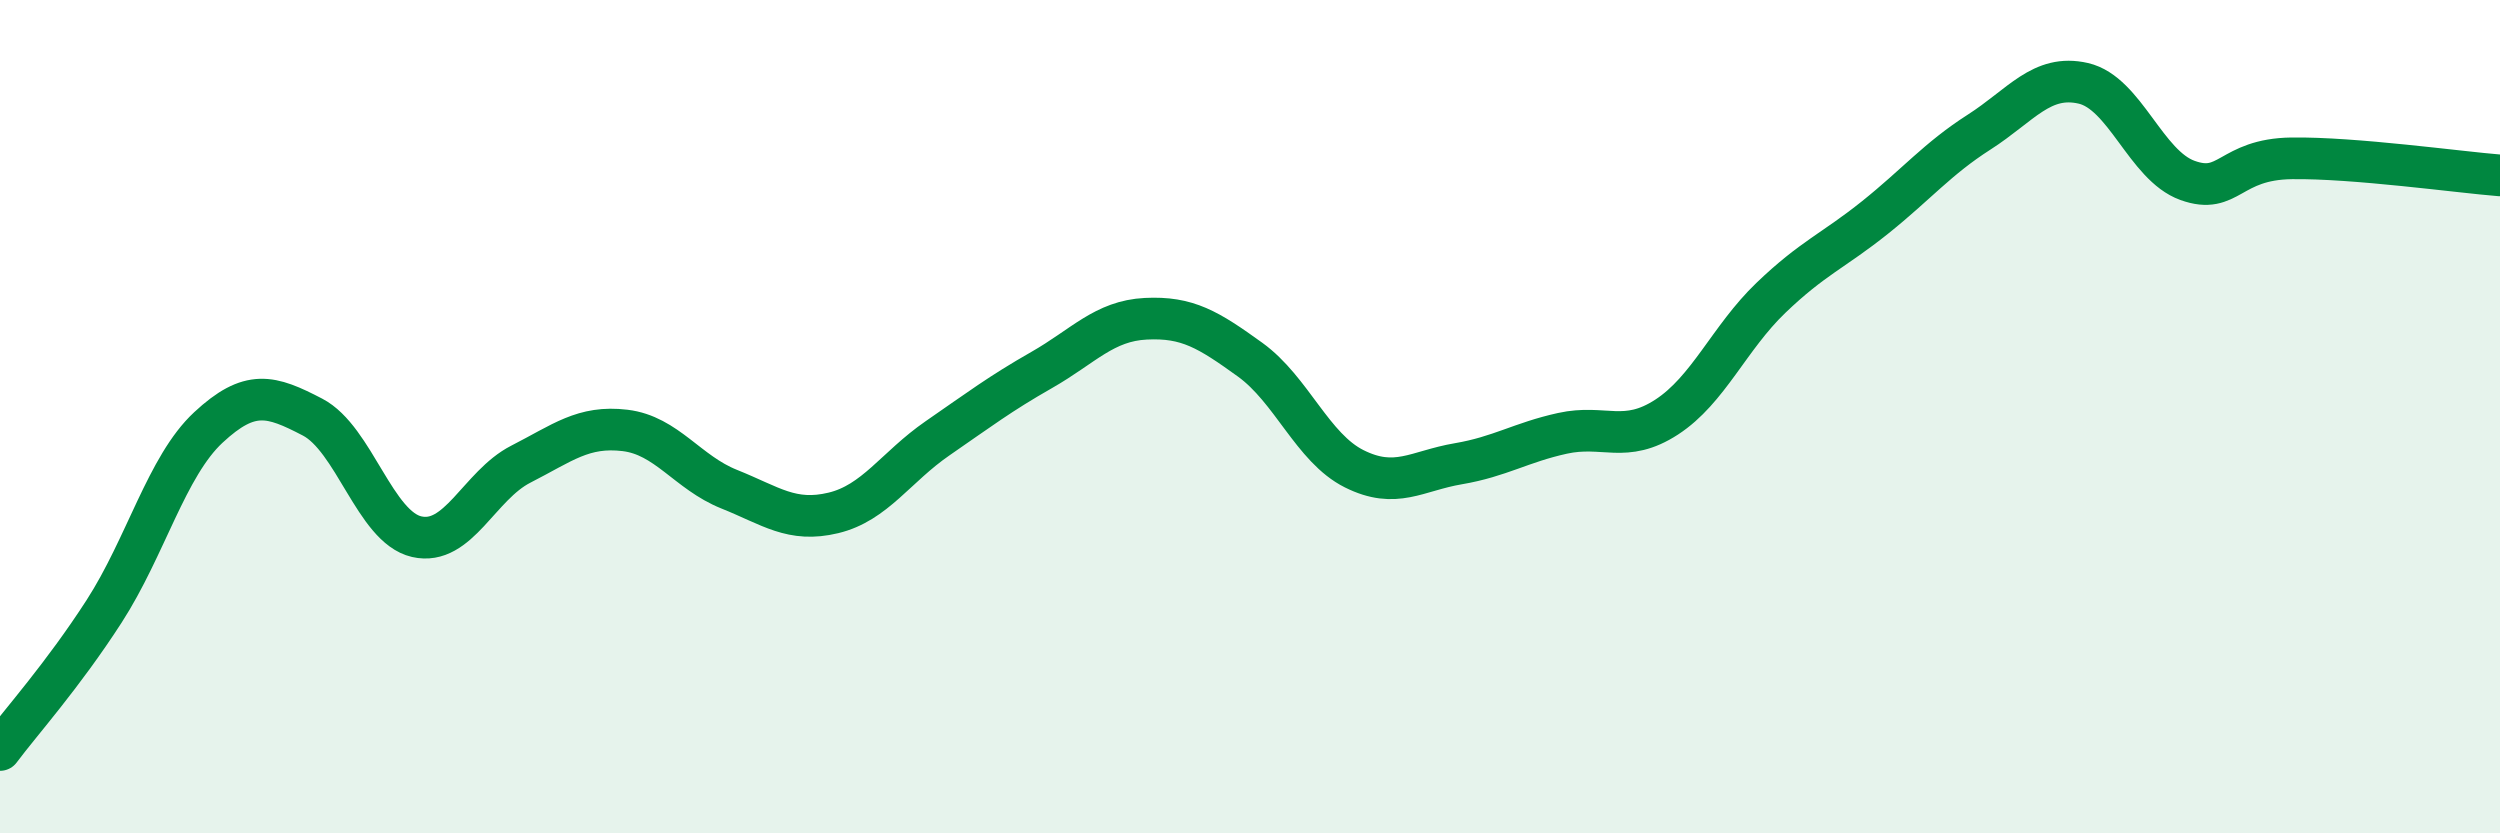
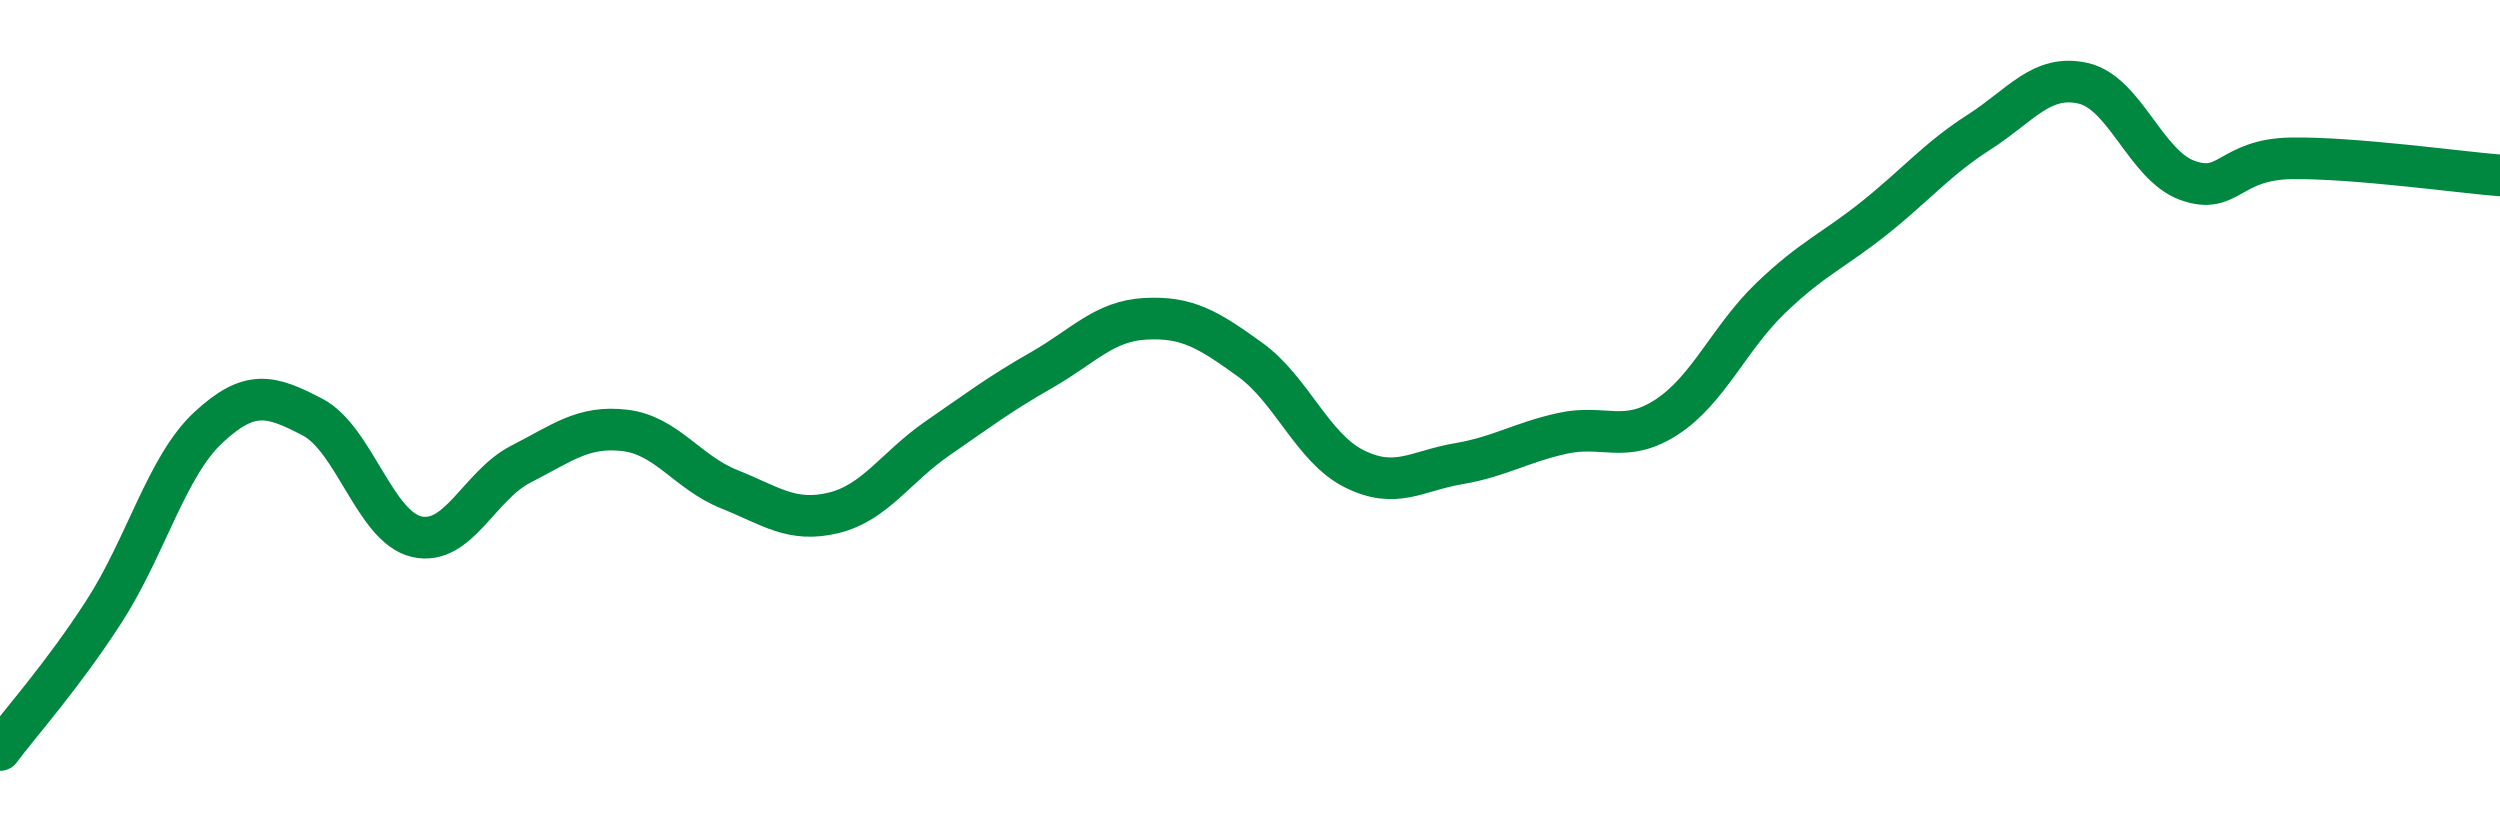
<svg xmlns="http://www.w3.org/2000/svg" width="60" height="20" viewBox="0 0 60 20">
-   <path d="M 0,18 C 0.5,17.33 1.5,16.22 2.5,14.67 C 3.5,13.12 4,11.19 5,10.26 C 6,9.33 6.5,9.49 7.5,10.01 C 8.5,10.53 9,12.65 10,12.88 C 11,13.11 11.5,11.65 12.5,11.14 C 13.5,10.63 14,10.21 15,10.33 C 16,10.45 16.5,11.34 17.5,11.74 C 18.5,12.14 19,12.55 20,12.31 C 21,12.07 21.5,11.21 22.5,10.52 C 23.5,9.83 24,9.45 25,8.88 C 26,8.31 26.5,7.7 27.5,7.65 C 28.5,7.6 29,7.91 30,8.63 C 31,9.35 31.5,10.75 32.5,11.25 C 33.5,11.75 34,11.3 35,11.13 C 36,10.96 36.5,10.62 37.5,10.4 C 38.5,10.18 39,10.66 40,10.01 C 41,9.36 41.5,8.11 42.5,7.15 C 43.5,6.19 44,6.02 45,5.22 C 46,4.42 46.5,3.81 47.5,3.17 C 48.5,2.53 49,1.77 50,2 C 51,2.23 51.5,3.97 52.5,4.33 C 53.5,4.69 53.5,3.82 55,3.8 C 56.5,3.78 59,4.13 60,4.21L60 20L0 20Z" fill="#008740" opacity="0.1" stroke-linecap="round" stroke-linejoin="round" />
  <path d="M 0,18 C 0.5,17.33 1.5,16.22 2.5,14.67 C 3.5,13.12 4,11.19 5,10.26 C 6,9.33 6.5,9.49 7.5,10.01 C 8.5,10.53 9,12.65 10,12.88 C 11,13.11 11.5,11.65 12.5,11.14 C 13.5,10.63 14,10.21 15,10.33 C 16,10.45 16.5,11.34 17.5,11.74 C 18.5,12.14 19,12.55 20,12.31 C 21,12.07 21.5,11.21 22.5,10.52 C 23.5,9.83 24,9.45 25,8.88 C 26,8.31 26.5,7.7 27.5,7.65 C 28.5,7.6 29,7.91 30,8.63 C 31,9.35 31.5,10.75 32.5,11.25 C 33.5,11.75 34,11.3 35,11.13 C 36,10.96 36.5,10.62 37.5,10.4 C 38.5,10.18 39,10.66 40,10.01 C 41,9.36 41.5,8.11 42.5,7.15 C 43.5,6.19 44,6.02 45,5.22 C 46,4.42 46.5,3.81 47.5,3.17 C 48.5,2.53 49,1.77 50,2 C 51,2.23 51.5,3.97 52.5,4.33 C 53.5,4.69 53.5,3.82 55,3.8 C 56.5,3.78 59,4.13 60,4.21" stroke="#008740" stroke-width="1" fill="none" stroke-linecap="round" stroke-linejoin="round" />
</svg>